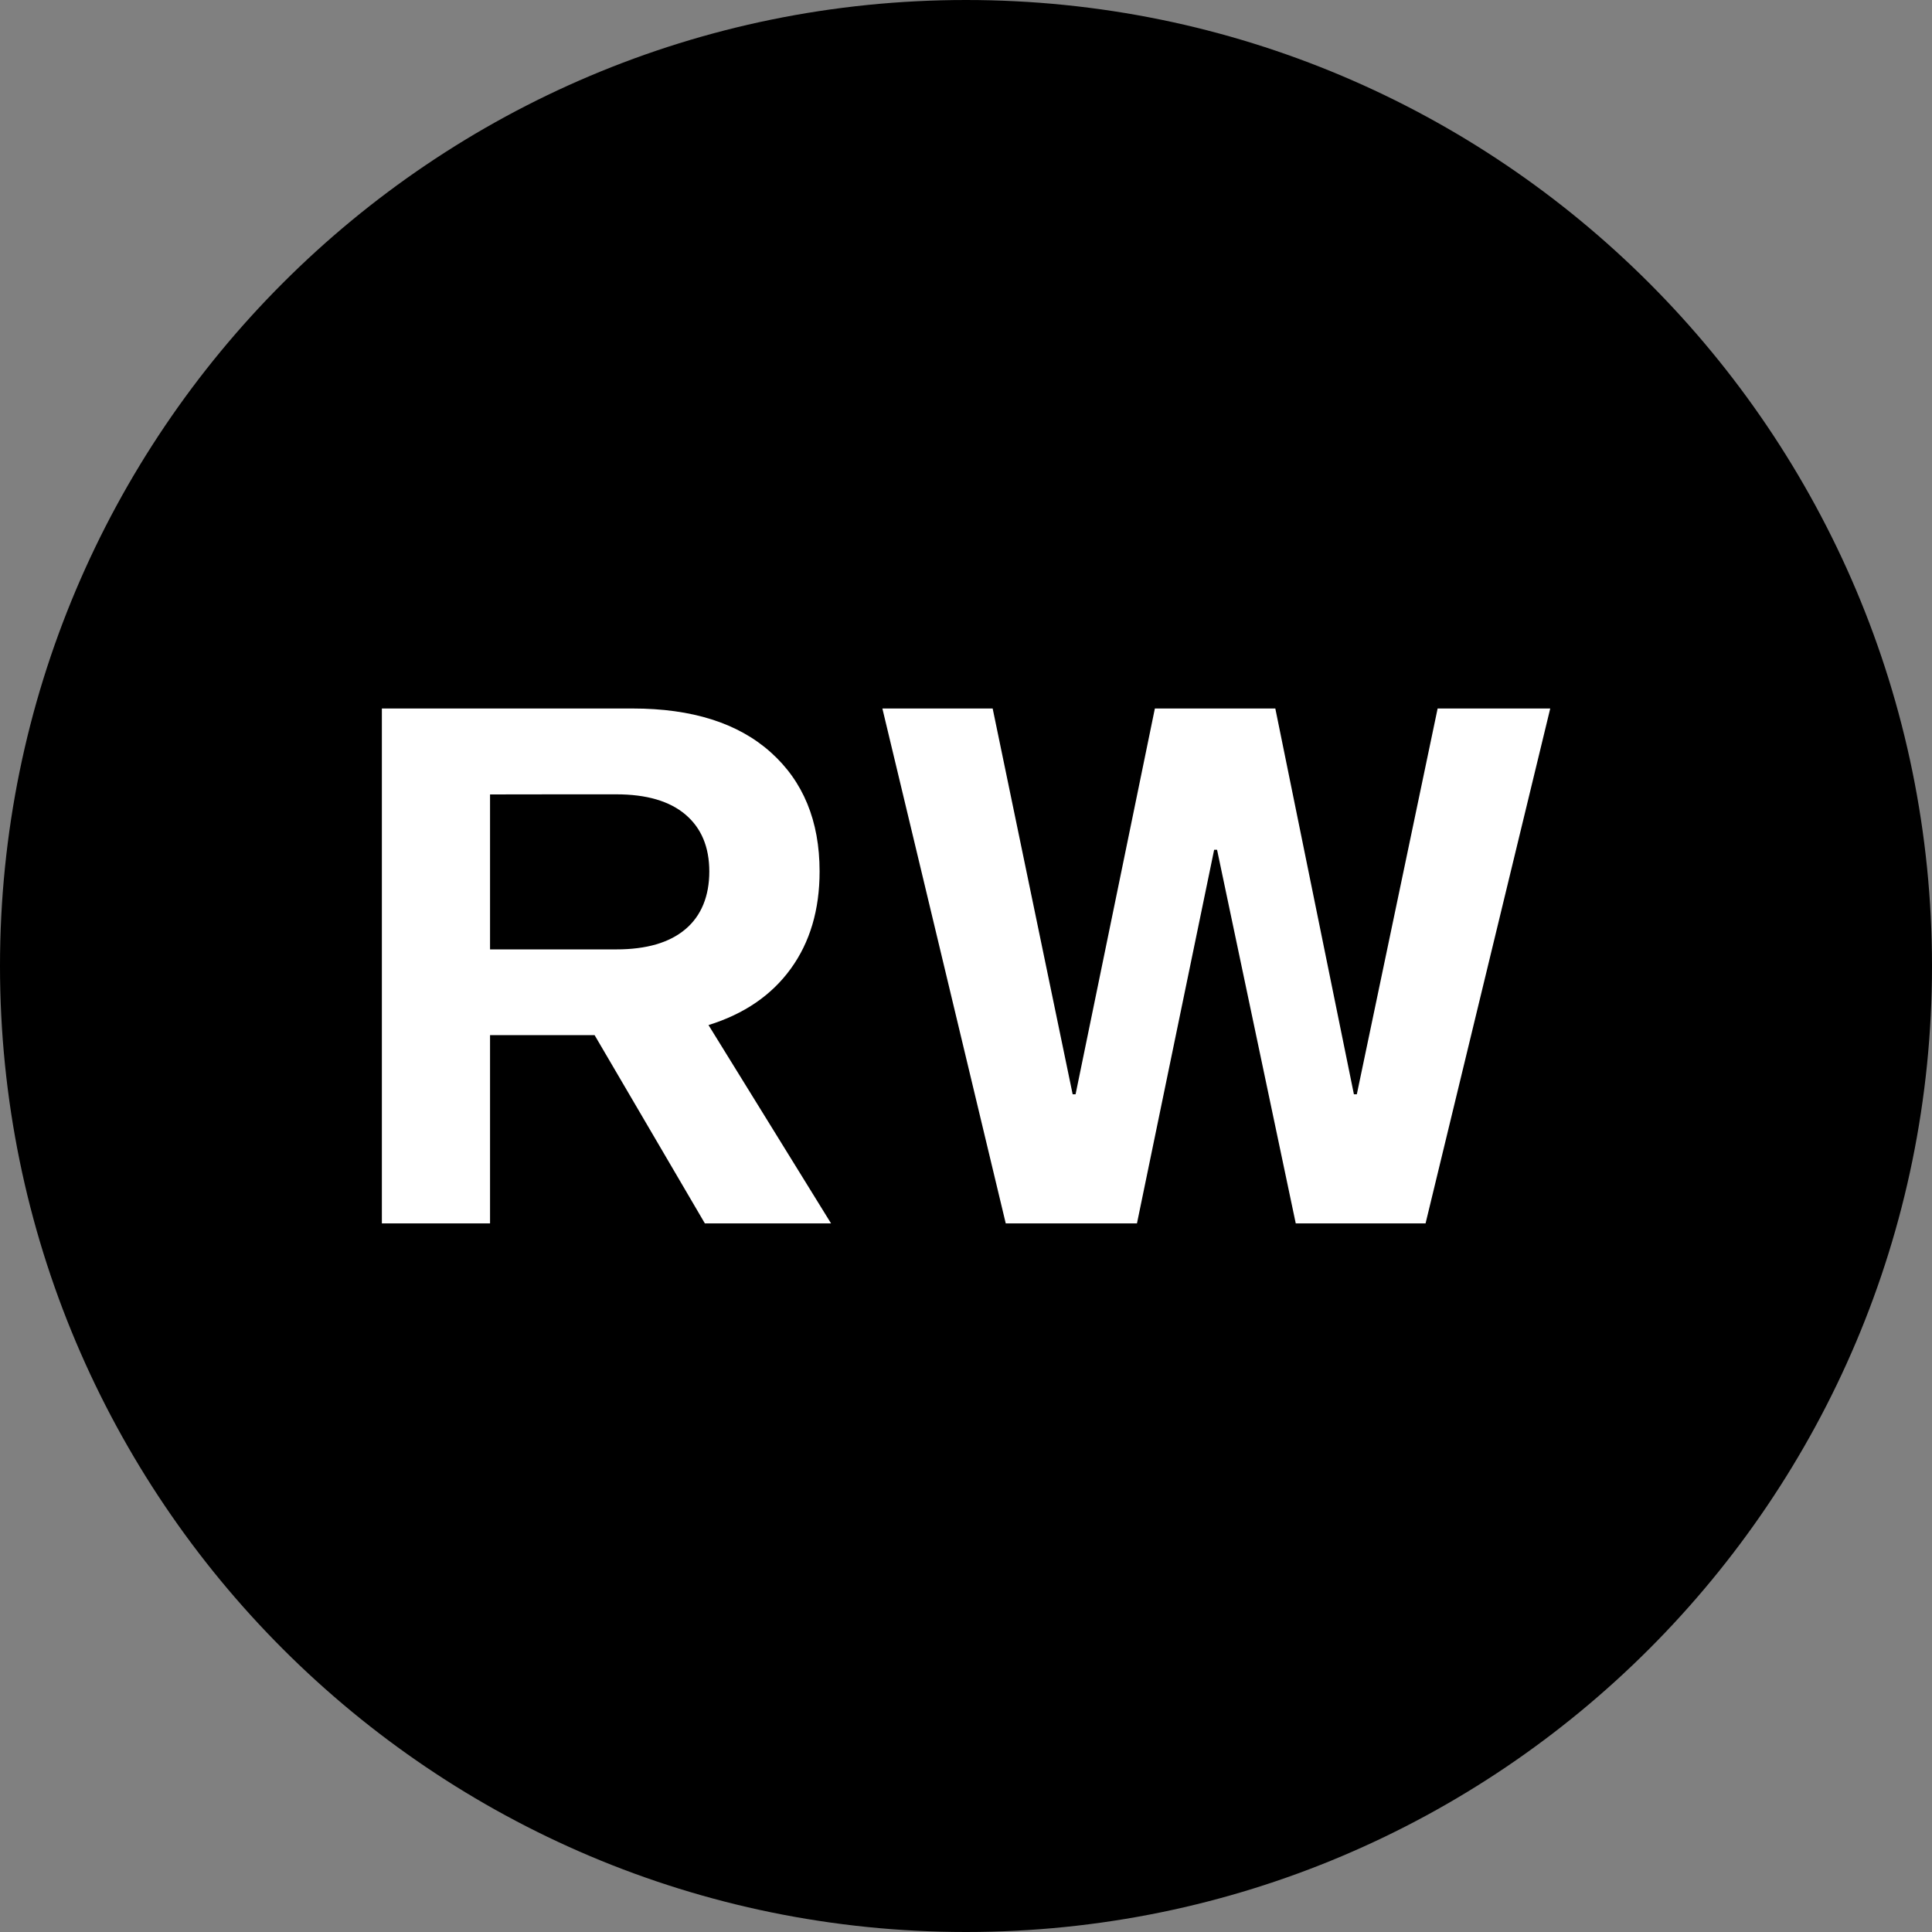
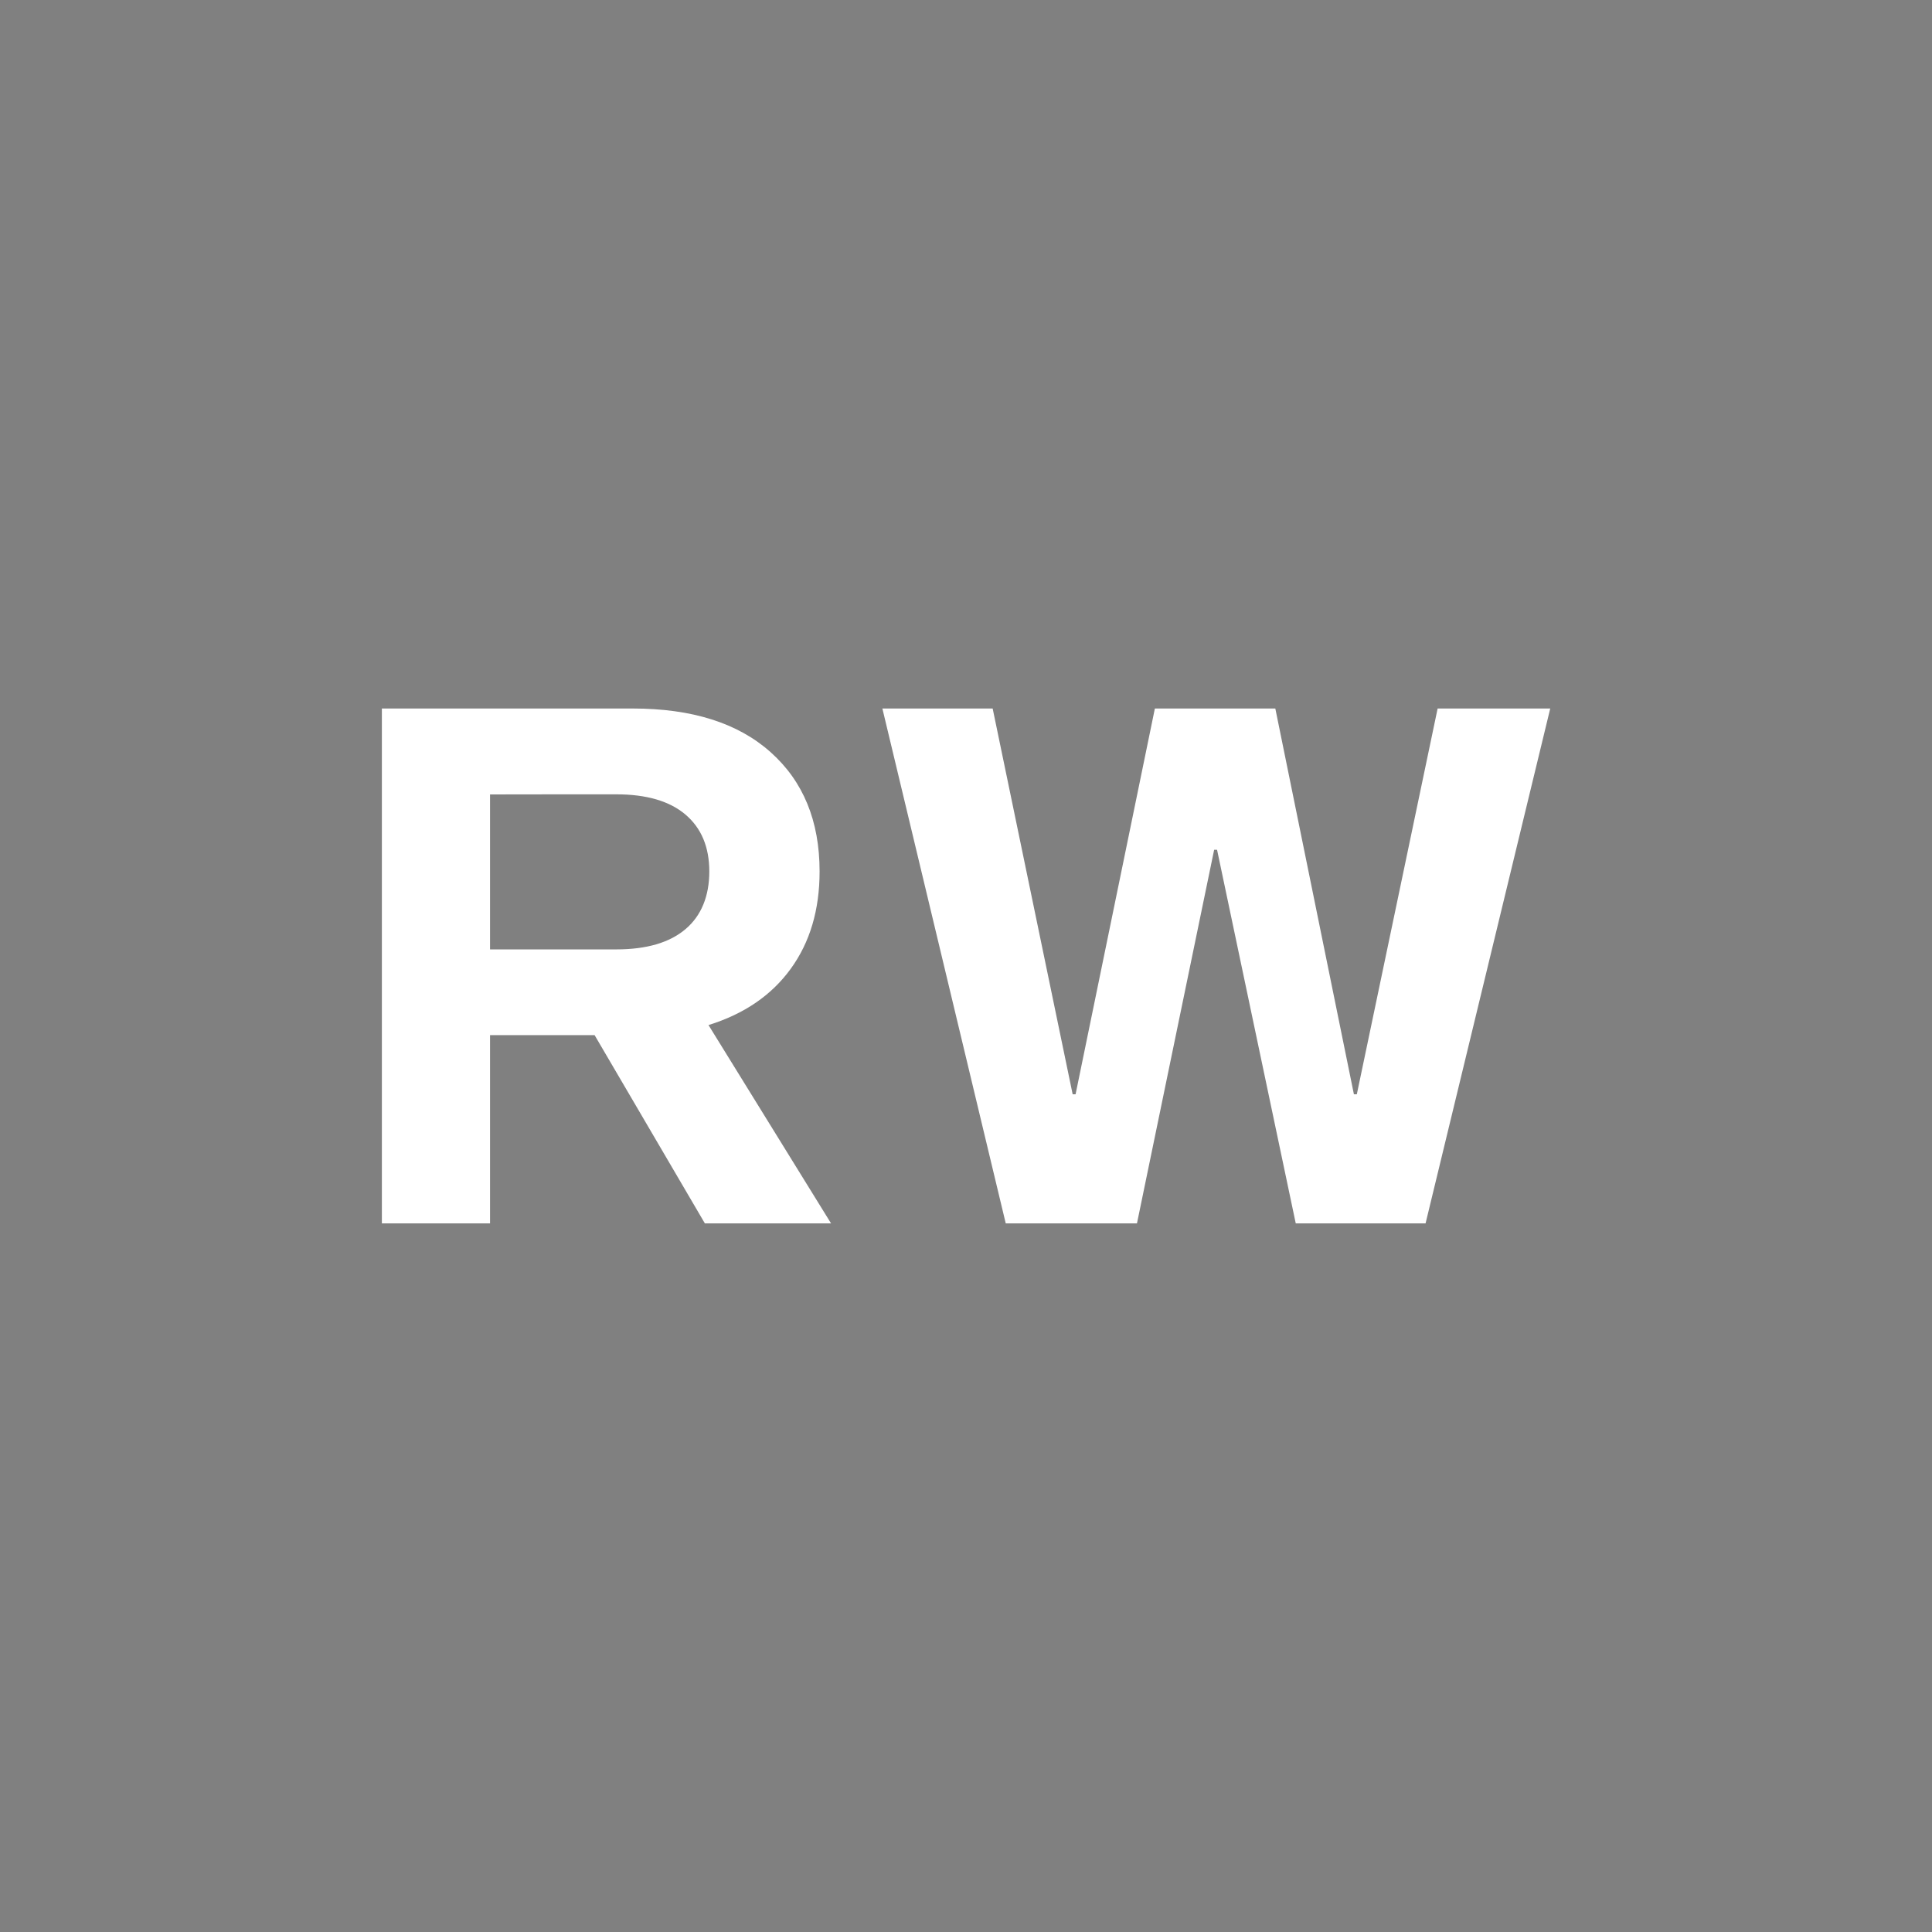
<svg xmlns="http://www.w3.org/2000/svg" version="1.1" id="Layer_1" x="0px" y="0px" viewBox="0 0 192 192" style="enable-background:new 0 0 192 192;" xml:space="preserve">
  <rect x="0" y="0" width="192" height="192" fill="#808080" stroke="none" />
  <style type="text/css">
	.st0{fill:#FFFFFF;}
</style>
-   <path d="M96,192L96,192c-53.02,0-96-42.98-96-96v0C0,42.98,42.98,0,96,0h0c53.02,0,96,42.98,96,96v0C192,149.02,149.02,192,96,192z" />
  <path class="st0" d="M70.41,101.87c3.54-1.1,6.26-2.96,8.17-5.59c1.91-2.63,2.87-5.85,2.87-9.68c0-5.02-1.63-8.97-4.88-11.86  c-3.24-2.89-7.81-4.33-13.69-4.33H37.95v51.17H48.7v-18.71h10.39l10.96,18.71h12.54L70.41,101.87L70.41,101.87L70.41,101.87z   M61.24,78.94c3.01,0,5.3,0.67,6.88,2.01c1.58,1.34,2.37,3.23,2.37,5.66s-0.79,4.4-2.37,5.73c-1.58,1.34-3.87,2.01-6.88,2.01H48.7  v-15.4C48.7,78.94,61.24,78.94,61.24,78.94z M142.87,70.41l-8.03,38.34h-0.29l-7.81-38.34h-11.97l-7.88,38.34h-0.29l-7.95-38.34  H87.69l12.26,51.17h13.04l7.67-37.13h0.29l7.82,37.13h12.9l12.39-51.17H142.87z" />
  <path d="M96-40.11L96-40.11c-26.51,0-48-21.49-48-48v0c0-26.51,21.49-48,48-48h0c26.51,0,48,21.49,48,48v0  C144-61.6,122.51-40.11,96-40.11z" />
  <path class="st0" d="M83.21-85.18c1.77-0.55,3.13-1.48,4.09-2.8c0.96-1.31,1.43-2.93,1.43-4.84c0-2.51-0.81-4.49-2.44-5.93  c-1.62-1.44-3.9-2.17-6.84-2.17H66.97v25.59h5.37v-9.35h5.2l5.48,9.35h6.27L83.21-85.18L83.21-85.18L83.21-85.18z M78.62-96.64  c1.51,0,2.65,0.34,3.44,1c0.79,0.67,1.18,1.61,1.18,2.83c0,1.22-0.39,2.2-1.18,2.87c-0.79,0.67-1.94,1-3.44,1h-6.27v-7.7  C72.35-96.64,78.62-96.64,78.62-96.64z M119.44-100.91l-4.01,19.17h-0.14l-3.9-19.17h-5.98l-3.94,19.17h-0.14l-3.98-19.17h-5.48  l6.13,25.59h6.52l3.84-18.56h0.14l3.91,18.56h6.45l6.19-25.59H119.44z" />
-   <path d="M95.87-144.76L95.87-144.76c-8.84,0-16-7.16-16-16v0c0-8.84,7.16-16,16-16h0c8.84,0,16,7.16,16,16v0  C111.87-151.92,104.71-144.76,95.87-144.76z" />
-   <path class="st0" d="M91.61-159.78c0.59-0.18,1.04-0.49,1.36-0.93c0.32-0.44,0.48-0.98,0.48-1.61c0-0.84-0.27-1.5-0.81-1.98  c-0.54-0.48-1.3-0.72-2.28-0.72H86.2v8.53h1.79v-3.12h1.73l1.83,3.12h2.09L91.61-159.78L91.61-159.78L91.61-159.78z M90.08-163.6  c0.5,0,0.88,0.11,1.15,0.33c0.26,0.22,0.39,0.54,0.39,0.94s-0.13,0.73-0.39,0.96c-0.26,0.22-0.65,0.33-1.15,0.33h-2.09v-2.57  C87.99-163.6,90.08-163.6,90.08-163.6z M103.68-165.02l-1.34,6.39h-0.05l-1.3-6.39H99l-1.31,6.39h-0.05l-1.33-6.39h-1.83l2.04,8.53  h2.17l1.28-6.19h0.05l1.3,6.19h2.15l2.06-8.53H103.68z" />
  <path d="M95.87-184.09L95.87-184.09c-4.42,0-8-3.58-8-8v0c0-4.42,3.58-8,8-8h0c4.42,0,8,3.58,8,8v0  C103.87-187.67,100.29-184.09,95.87-184.09z" />
-   <path class="st0" d="M93.74-191.6c0.29-0.09,0.52-0.25,0.68-0.47c0.16-0.22,0.24-0.49,0.24-0.81c0-0.42-0.14-0.75-0.41-0.99  c-0.27-0.24-0.65-0.36-1.14-0.36h-2.08v4.26h0.9v-1.56h0.87l0.91,1.56h1.05L93.74-191.6L93.74-191.6L93.74-191.6z M92.98-193.51  c0.25,0,0.44,0.06,0.57,0.17c0.13,0.11,0.2,0.27,0.2,0.47c0,0.2-0.07,0.37-0.2,0.48c-0.13,0.11-0.32,0.17-0.57,0.17h-1.05v-1.28  C91.93-193.51,92.98-193.51,92.98-193.51z M99.78-194.22l-0.67,3.2h-0.02l-0.65-3.2h-1l-0.66,3.2h-0.02l-0.66-3.2h-0.91l1.02,4.26  h1.09l0.64-3.09h0.02l0.65,3.09h1.08l1.03-4.26H99.78z" />
</svg>